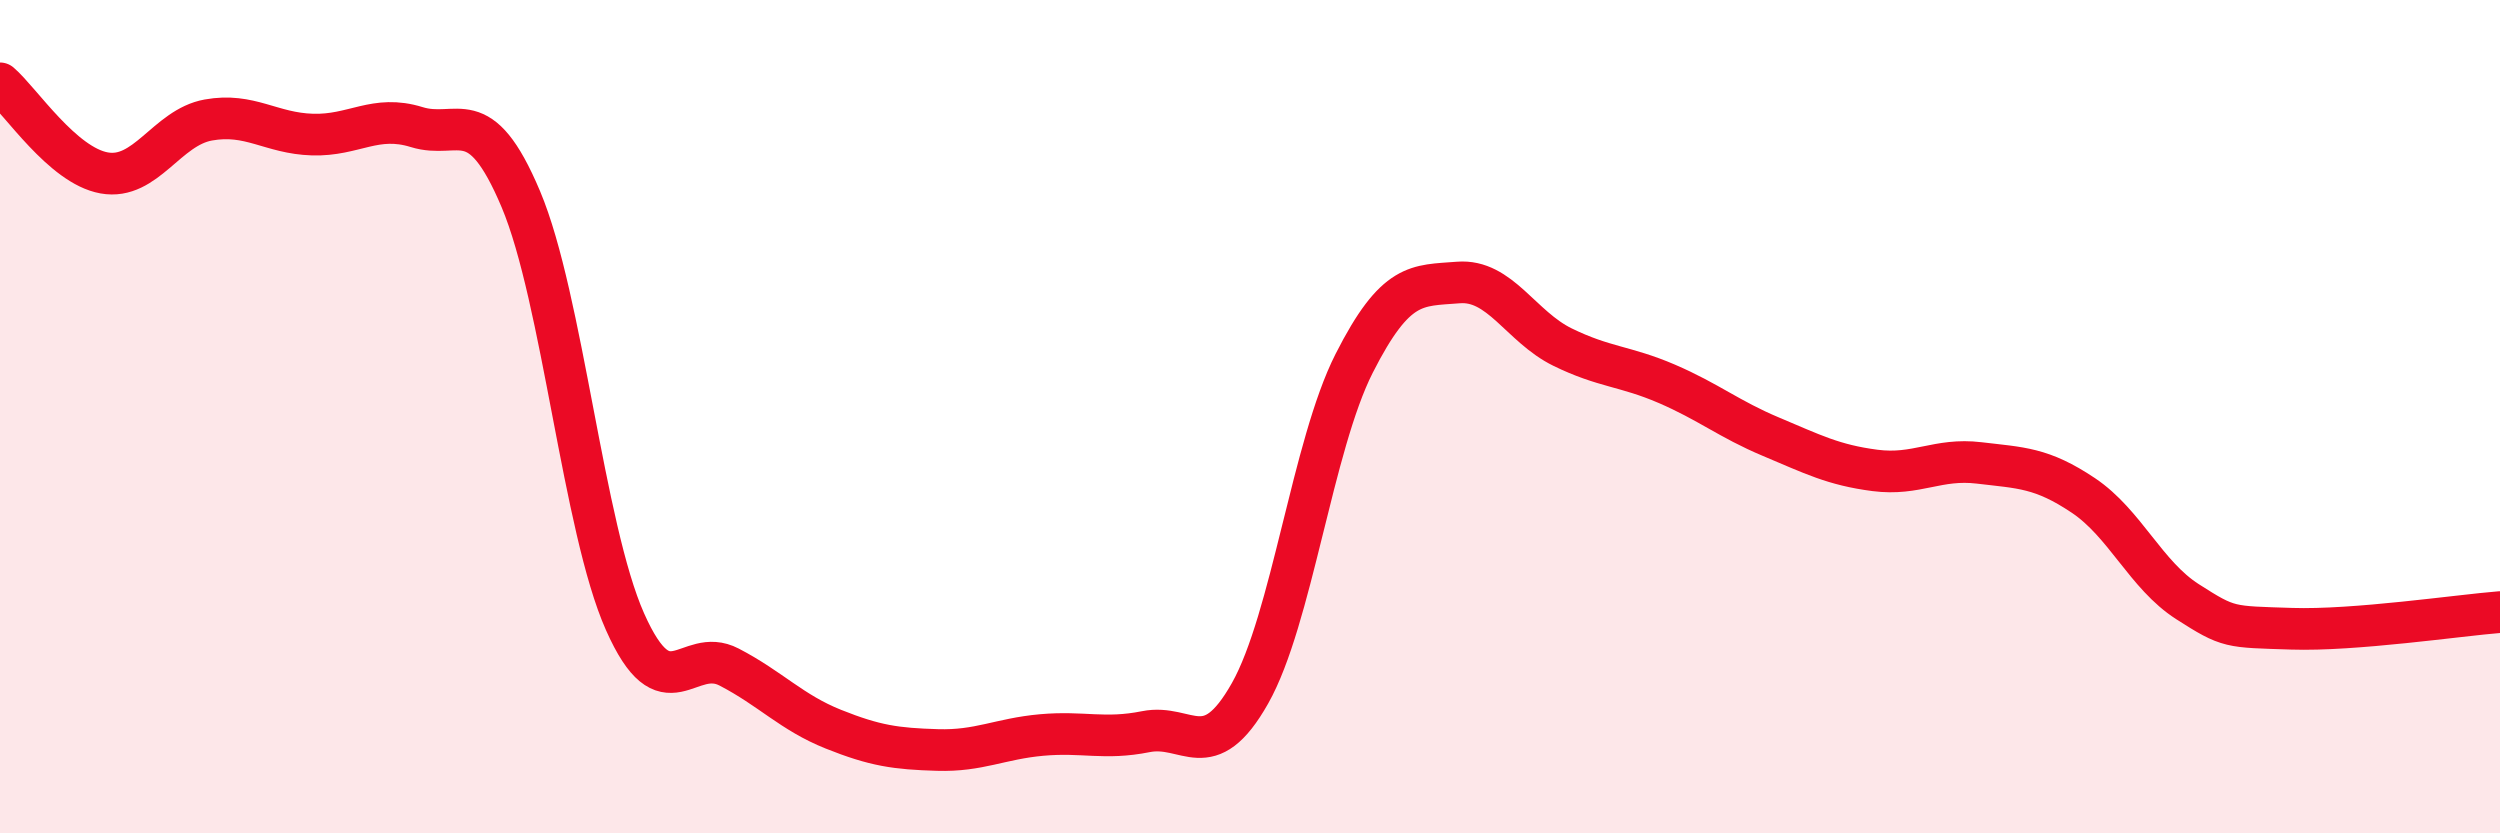
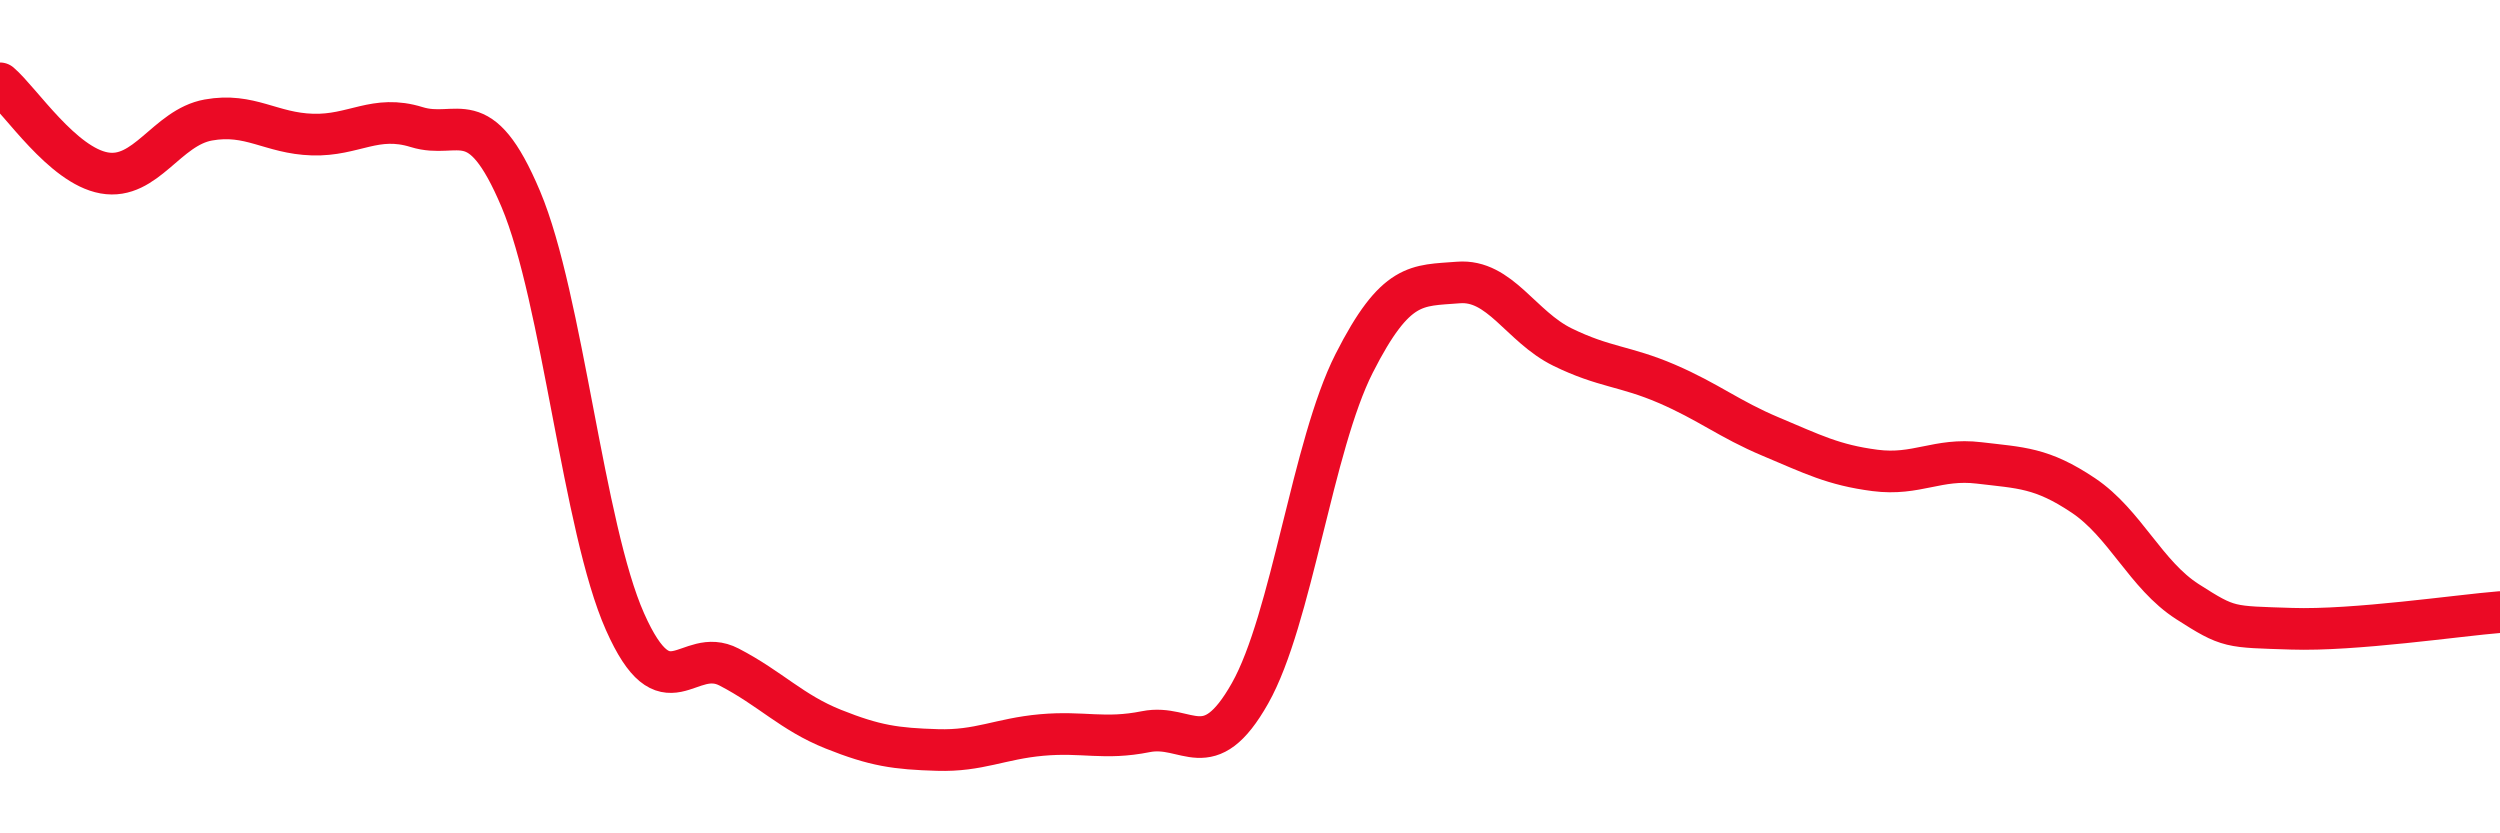
<svg xmlns="http://www.w3.org/2000/svg" width="60" height="20" viewBox="0 0 60 20">
-   <path d="M 0,2 C 0.5,2.43 1.5,3.97 2.5,4.15 C 3.5,4.33 4,3.06 5,2.88 C 6,2.7 6.5,3.2 7.5,3.23 C 8.5,3.26 9,2.74 10,3.05 C 11,3.36 11.5,2.41 12.5,4.78 C 13.5,7.15 14,12.67 15,14.92 C 16,17.17 16.5,15.49 17.5,16.01 C 18.5,16.53 19,17.1 20,17.5 C 21,17.9 21.5,17.97 22.5,18 C 23.5,18.03 24,17.73 25,17.64 C 26,17.55 26.5,17.76 27.5,17.56 C 28.5,17.36 29,18.41 30,16.64 C 31,14.87 31.5,10.69 32.5,8.72 C 33.5,6.75 34,6.86 35,6.78 C 36,6.7 36.5,7.84 37.5,8.33 C 38.5,8.82 39,8.78 40,9.21 C 41,9.64 41.5,10.06 42.5,10.48 C 43.5,10.9 44,11.16 45,11.29 C 46,11.42 46.5,10.99 47.5,11.11 C 48.5,11.23 49,11.22 50,11.89 C 51,12.56 51.5,13.8 52.5,14.44 C 53.5,15.08 53.5,15.04 55,15.09 C 56.5,15.14 59,14.77 60,14.69L60 20L0 20Z" fill="#EB0A25" opacity="0.1" stroke-linecap="round" stroke-linejoin="round" />
  <path d="M 0,2 C 0.5,2.43 1.5,3.97 2.5,4.15 C 3.5,4.33 4,3.06 5,2.88 C 6,2.7 6.5,3.2 7.5,3.23 C 8.5,3.26 9,2.74 10,3.05 C 11,3.36 11.5,2.41 12.5,4.78 C 13.5,7.15 14,12.67 15,14.92 C 16,17.17 16.5,15.49 17.5,16.01 C 18.5,16.53 19,17.1 20,17.5 C 21,17.9 21.5,17.97 22.5,18 C 23.5,18.03 24,17.73 25,17.64 C 26,17.55 26.5,17.76 27.5,17.56 C 28.5,17.36 29,18.41 30,16.64 C 31,14.87 31.5,10.69 32.5,8.72 C 33.5,6.75 34,6.86 35,6.78 C 36,6.7 36.5,7.84 37.5,8.33 C 38.5,8.82 39,8.78 40,9.21 C 41,9.64 41.5,10.06 42.5,10.48 C 43.5,10.9 44,11.16 45,11.29 C 46,11.42 46.5,10.99 47.5,11.11 C 48.5,11.23 49,11.22 50,11.89 C 51,12.56 51.5,13.8 52.5,14.44 C 53.5,15.08 53.5,15.04 55,15.09 C 56.5,15.14 59,14.77 60,14.69" stroke="#EB0A25" stroke-width="1" fill="none" stroke-linecap="round" stroke-linejoin="round" />
</svg>